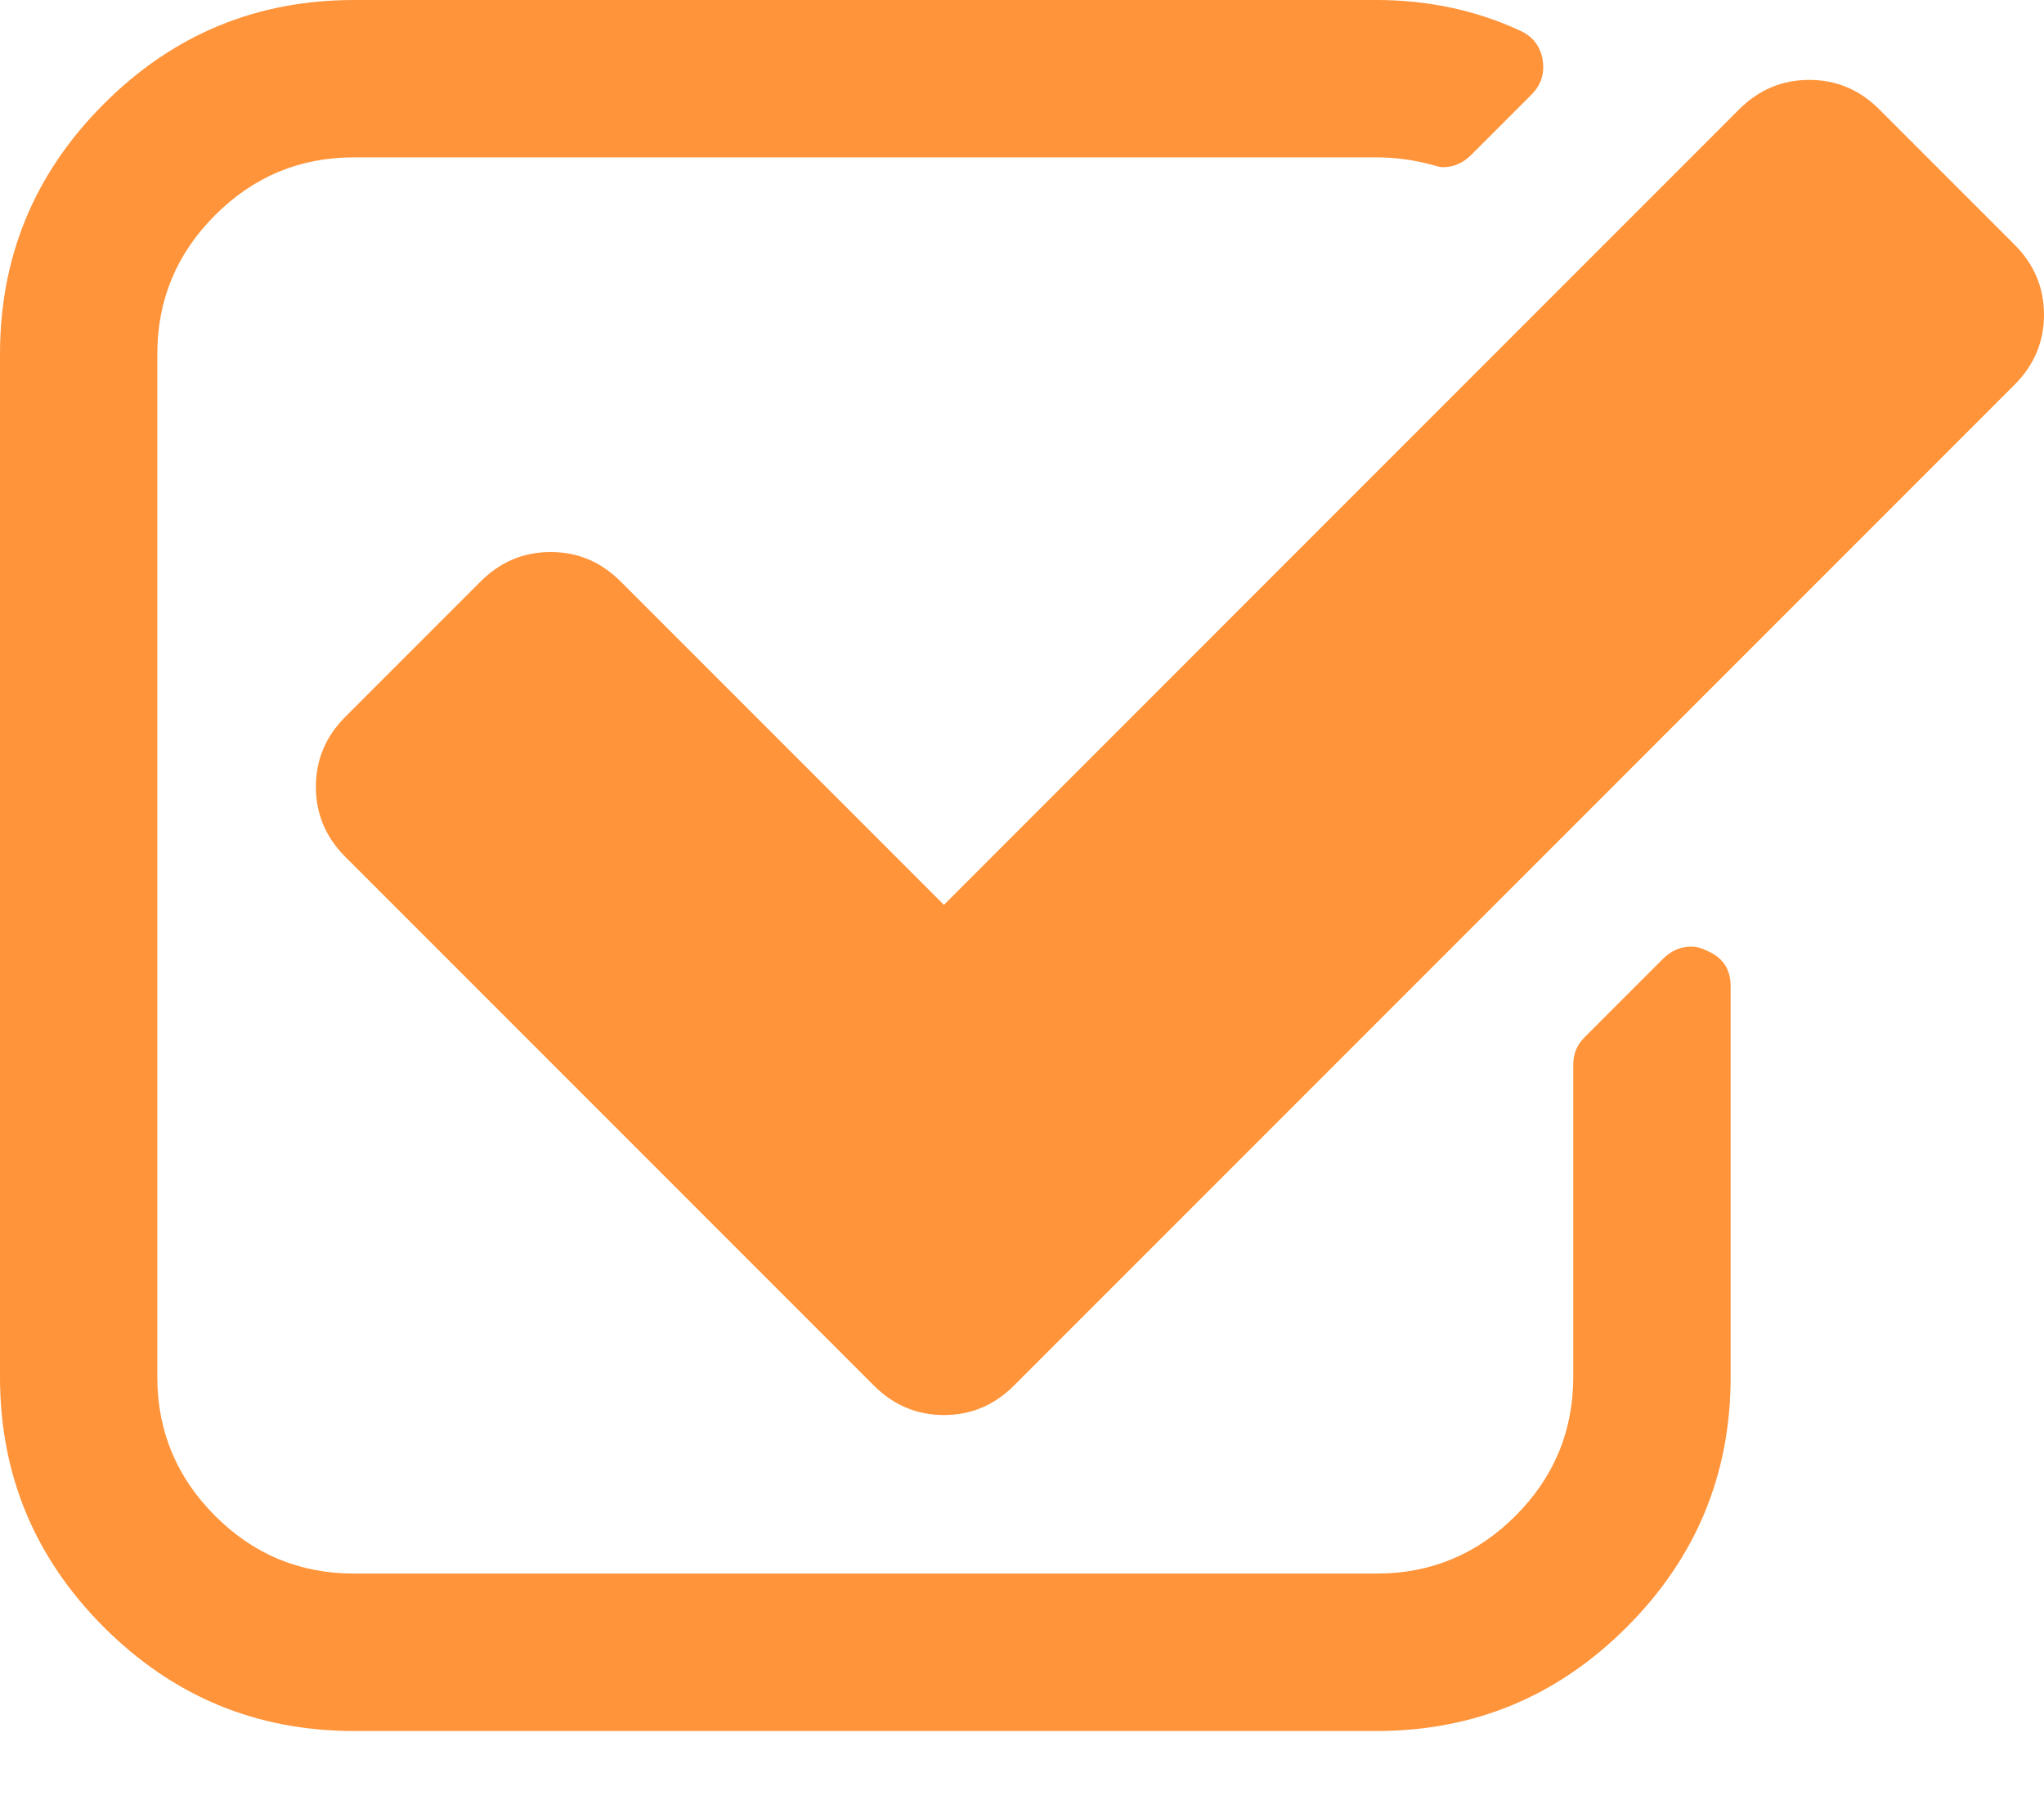
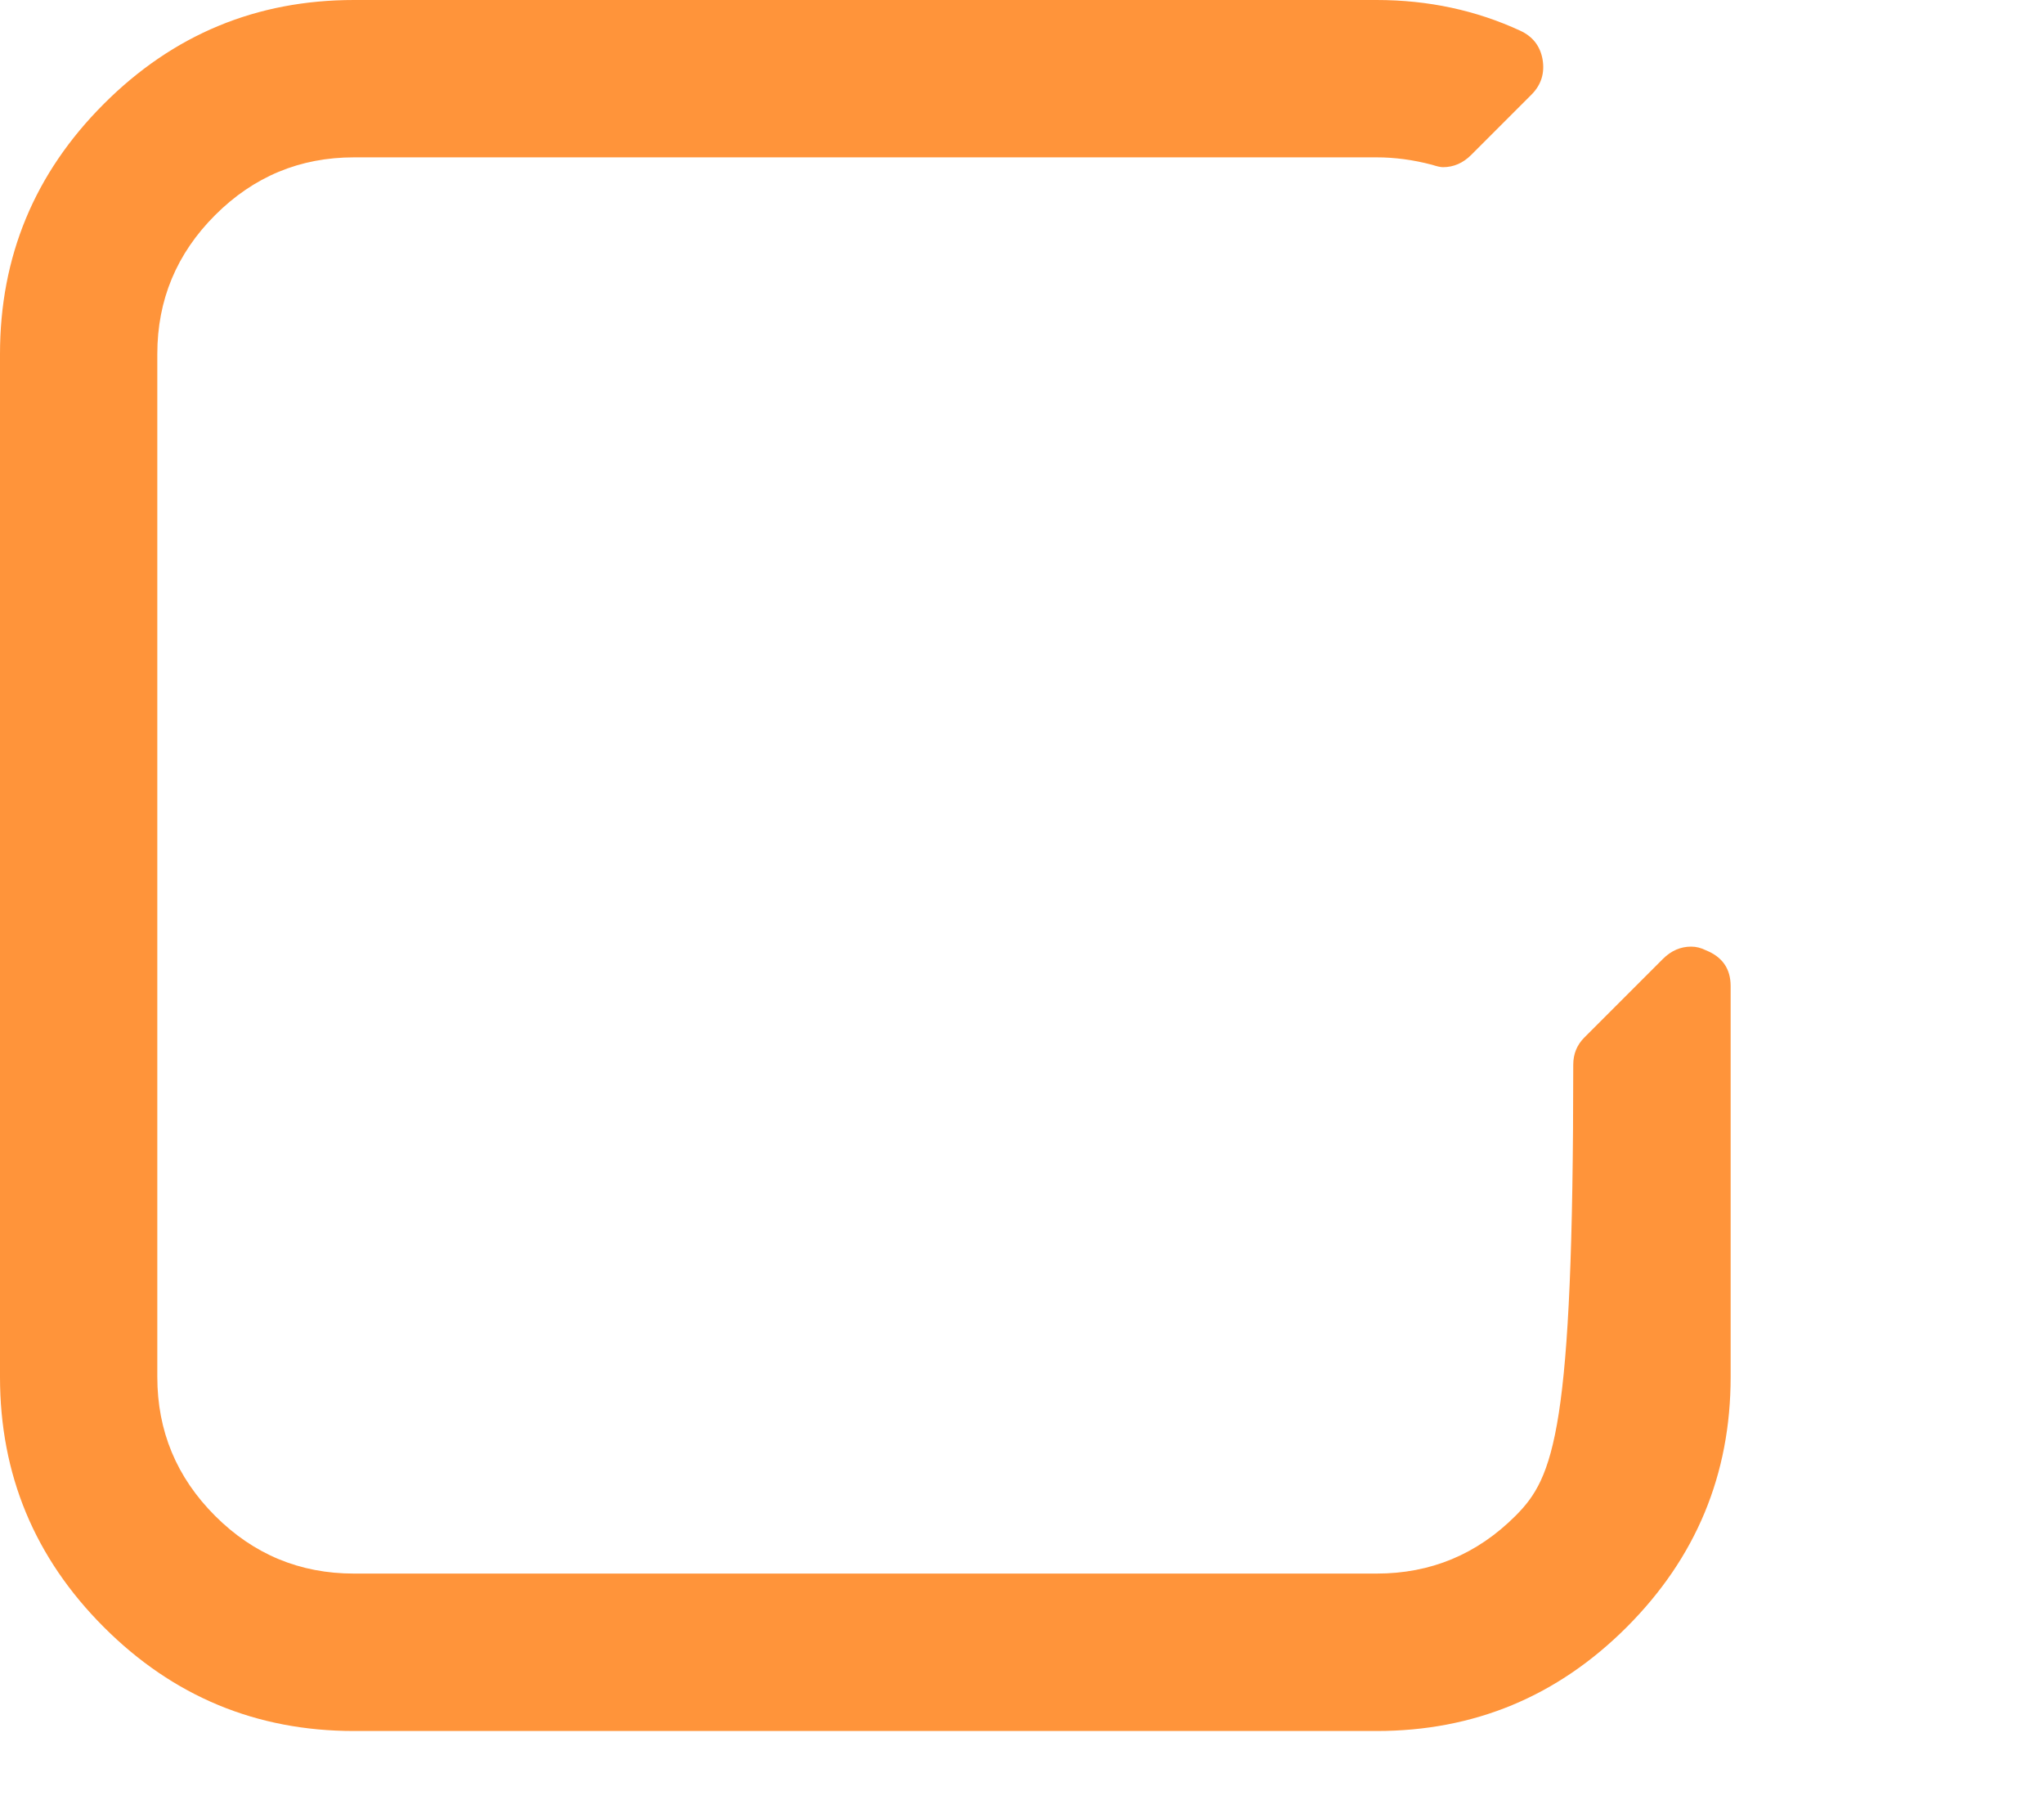
<svg xmlns="http://www.w3.org/2000/svg" width="26" height="23" viewBox="0 0 26 23" fill="none">
-   <path d="M21.7 12.085C21.638 12.054 21.576 12.038 21.512 12.038C21.377 12.038 21.257 12.09 21.153 12.194L20.152 13.195C20.059 13.289 20.012 13.403 20.012 13.539V17.51C20.012 18.198 19.767 18.787 19.277 19.277C18.787 19.767 18.198 20.011 17.511 20.011H4.503C3.815 20.011 3.226 19.767 2.736 19.277C2.246 18.787 2.001 18.198 2.001 17.51V4.502C2.001 3.815 2.246 3.226 2.736 2.736C3.226 2.246 3.815 2.001 4.503 2.001H17.511C17.74 2.001 17.974 2.032 18.214 2.095C18.277 2.115 18.323 2.126 18.354 2.126C18.49 2.126 18.61 2.074 18.714 1.97L19.48 1.204C19.605 1.079 19.652 0.928 19.621 0.751C19.59 0.584 19.496 0.464 19.339 0.391C18.777 0.131 18.167 0 17.51 0H4.503C3.262 0 2.202 0.44 1.321 1.321C0.44 2.202 0 3.262 0 4.503V17.511C0 18.751 0.44 19.811 1.321 20.692C2.202 21.573 3.262 22.013 4.503 22.013H17.511C18.751 22.013 19.811 21.573 20.692 20.692C21.573 19.811 22.014 18.751 22.014 17.511V12.539C22.014 12.32 21.909 12.169 21.7 12.085Z" fill="#FF943A" />
-   <path d="M25.625 3.111L23.905 1.391C23.655 1.141 23.358 1.016 23.014 1.016C22.67 1.016 22.372 1.141 22.122 1.391L12.007 11.507L7.895 7.395C7.645 7.145 7.348 7.02 7.004 7.02C6.66 7.02 6.363 7.145 6.113 7.395L4.393 9.115C4.143 9.365 4.018 9.662 4.018 10.006C4.018 10.35 4.143 10.647 4.393 10.897L11.116 17.62C11.366 17.87 11.663 17.995 12.007 17.995C12.351 17.995 12.648 17.87 12.898 17.62L25.625 4.893C25.875 4.643 26 4.346 26 4.002C26 3.658 25.875 3.361 25.625 3.111Z" fill="#FF943A" />
+   <path d="M21.7 12.085C21.638 12.054 21.576 12.038 21.512 12.038C21.377 12.038 21.257 12.09 21.153 12.194L20.152 13.195C20.059 13.289 20.012 13.403 20.012 13.539C20.012 18.198 19.767 18.787 19.277 19.277C18.787 19.767 18.198 20.011 17.511 20.011H4.503C3.815 20.011 3.226 19.767 2.736 19.277C2.246 18.787 2.001 18.198 2.001 17.51V4.502C2.001 3.815 2.246 3.226 2.736 2.736C3.226 2.246 3.815 2.001 4.503 2.001H17.511C17.74 2.001 17.974 2.032 18.214 2.095C18.277 2.115 18.323 2.126 18.354 2.126C18.49 2.126 18.61 2.074 18.714 1.97L19.48 1.204C19.605 1.079 19.652 0.928 19.621 0.751C19.59 0.584 19.496 0.464 19.339 0.391C18.777 0.131 18.167 0 17.51 0H4.503C3.262 0 2.202 0.44 1.321 1.321C0.44 2.202 0 3.262 0 4.503V17.511C0 18.751 0.44 19.811 1.321 20.692C2.202 21.573 3.262 22.013 4.503 22.013H17.511C18.751 22.013 19.811 21.573 20.692 20.692C21.573 19.811 22.014 18.751 22.014 17.511V12.539C22.014 12.32 21.909 12.169 21.7 12.085Z" fill="#FF943A" />
</svg>